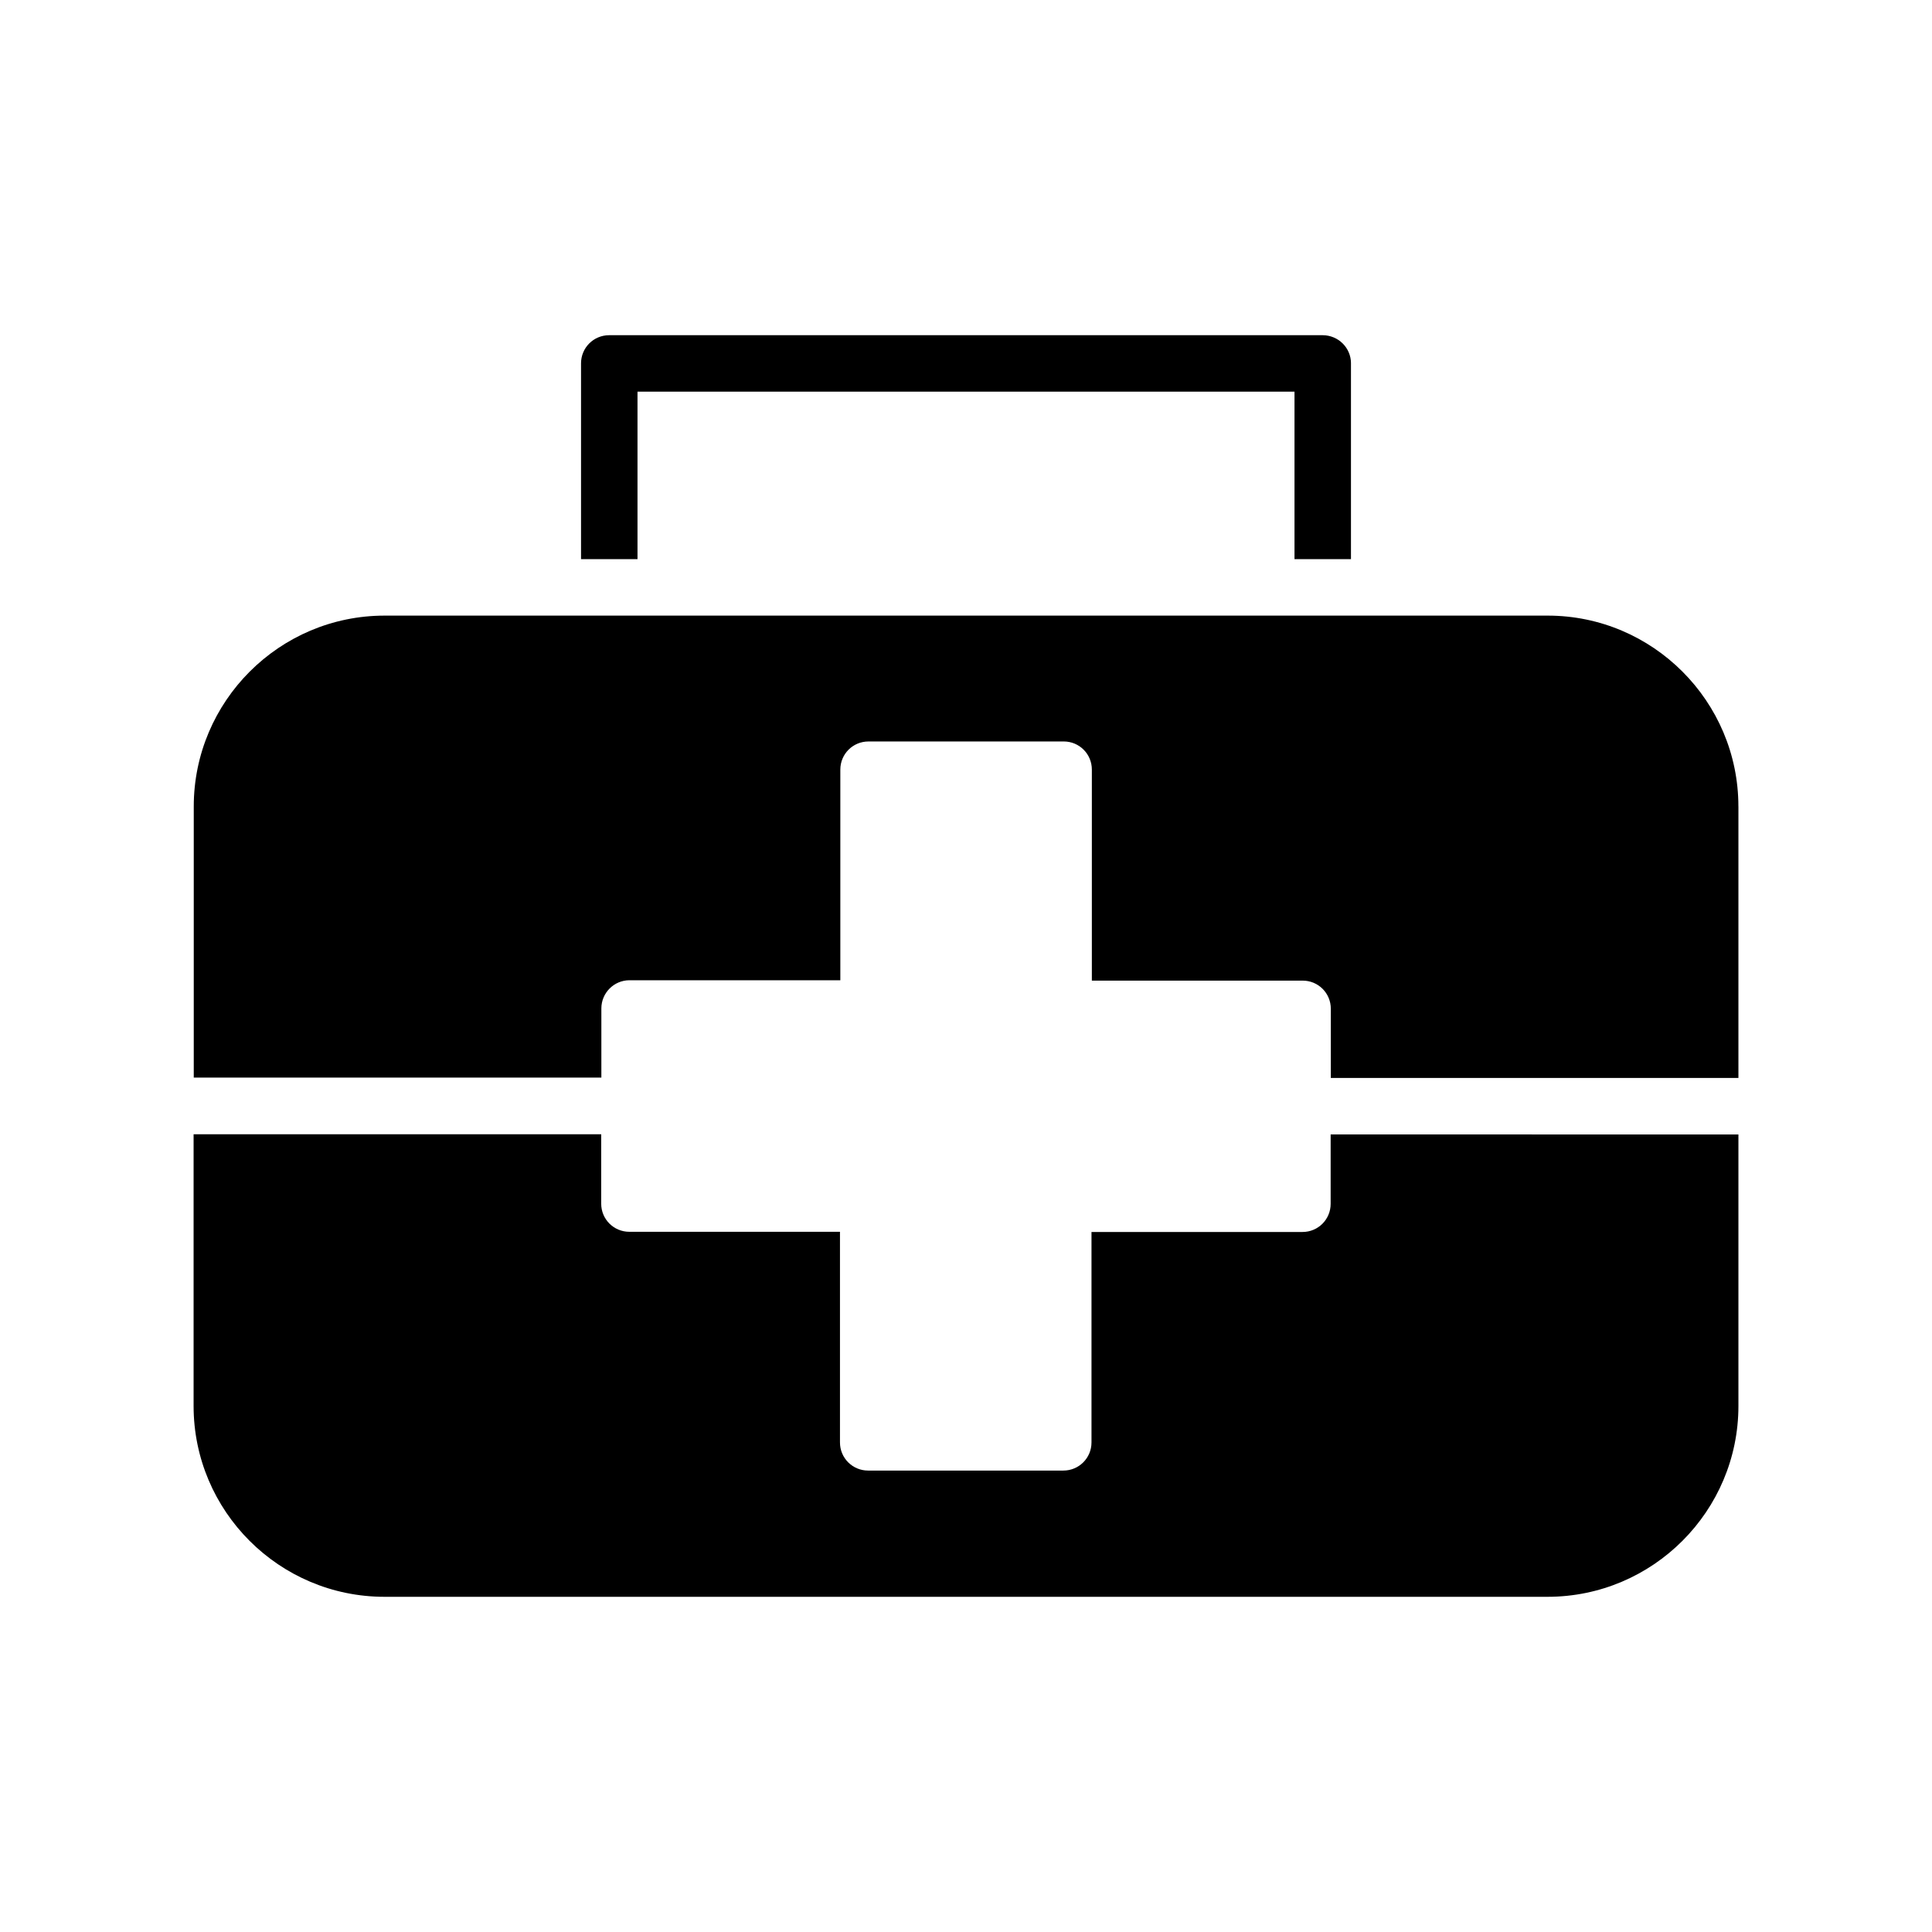
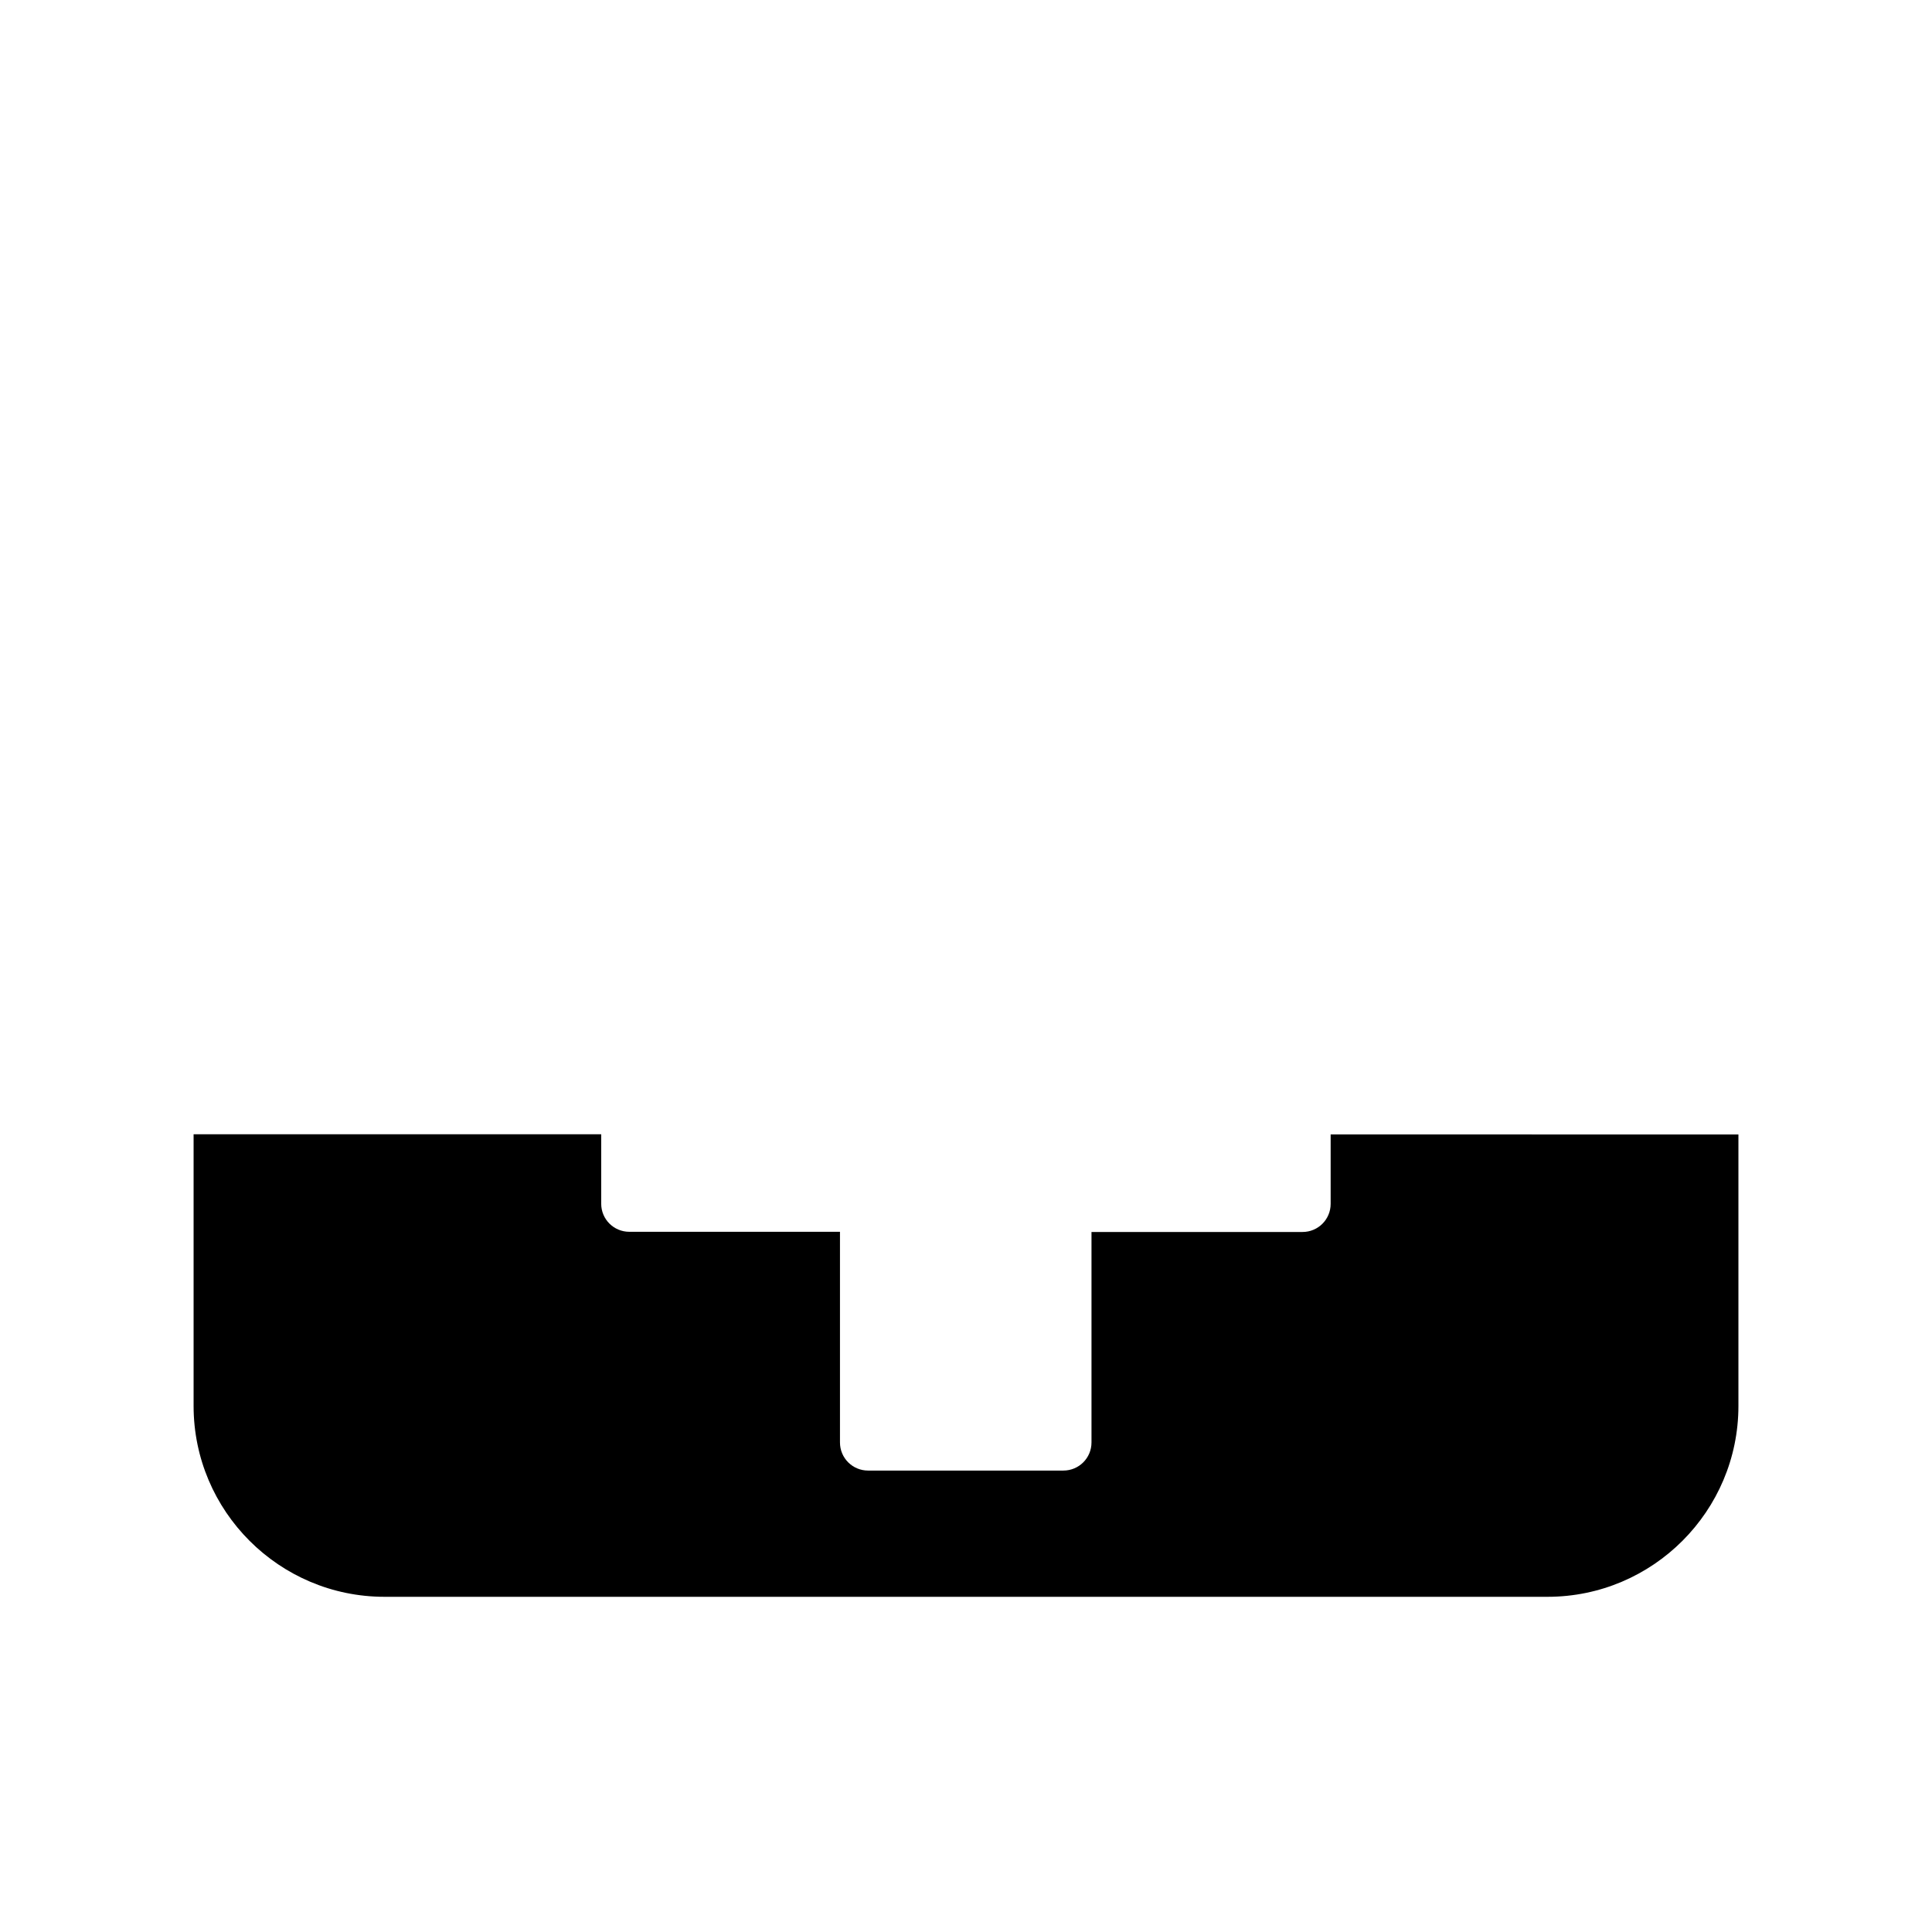
<svg xmlns="http://www.w3.org/2000/svg" fill="#000000" width="800px" height="800px" version="1.1" viewBox="144 144 512 512">
  <g>
    <path d="m604.7 444.59v71.996c0 27.859-22.672 50.582-50.582 50.582h-308.23c-27.859 0-50.582-22.672-50.582-50.582v-71.996h108.02v18.391c0 4.133 3.324 7.457 7.457 7.457h55.82v55.82c0 4.133 3.324 7.457 7.457 7.457h51.742c4.133 0 7.457-3.324 7.457-7.457v-55.773h55.922c4.133 0 7.457-3.324 7.457-7.457v-18.391l108.07 0.004z" />
-     <path d="m604.7 357.73v71.945l-108.02-0.004v-18.34c0-4.133-3.324-7.457-7.457-7.457l-55.871 0.004v-55.926c0-4.133-3.324-7.457-7.457-7.457l-51.742 0.004c-4.133 0-7.457 3.324-7.457 7.457v55.82h-55.871c-4.133 0-7.457 3.375-7.457 7.457v18.34l-108.02-0.004v-71.84c0-27.859 22.672-50.582 50.582-50.582h308.23c27.809-0.004 50.531 22.668 50.531 50.582z" />
-     <path d="m502.02 240.29v51.891h-14.965v-44.387l-174.11 0.004v44.387h-14.965v-51.895c0-4.133 3.324-7.457 7.457-7.457h189.08c4.133 0.004 7.508 3.328 7.508 7.457z" />
  </g>
</svg>